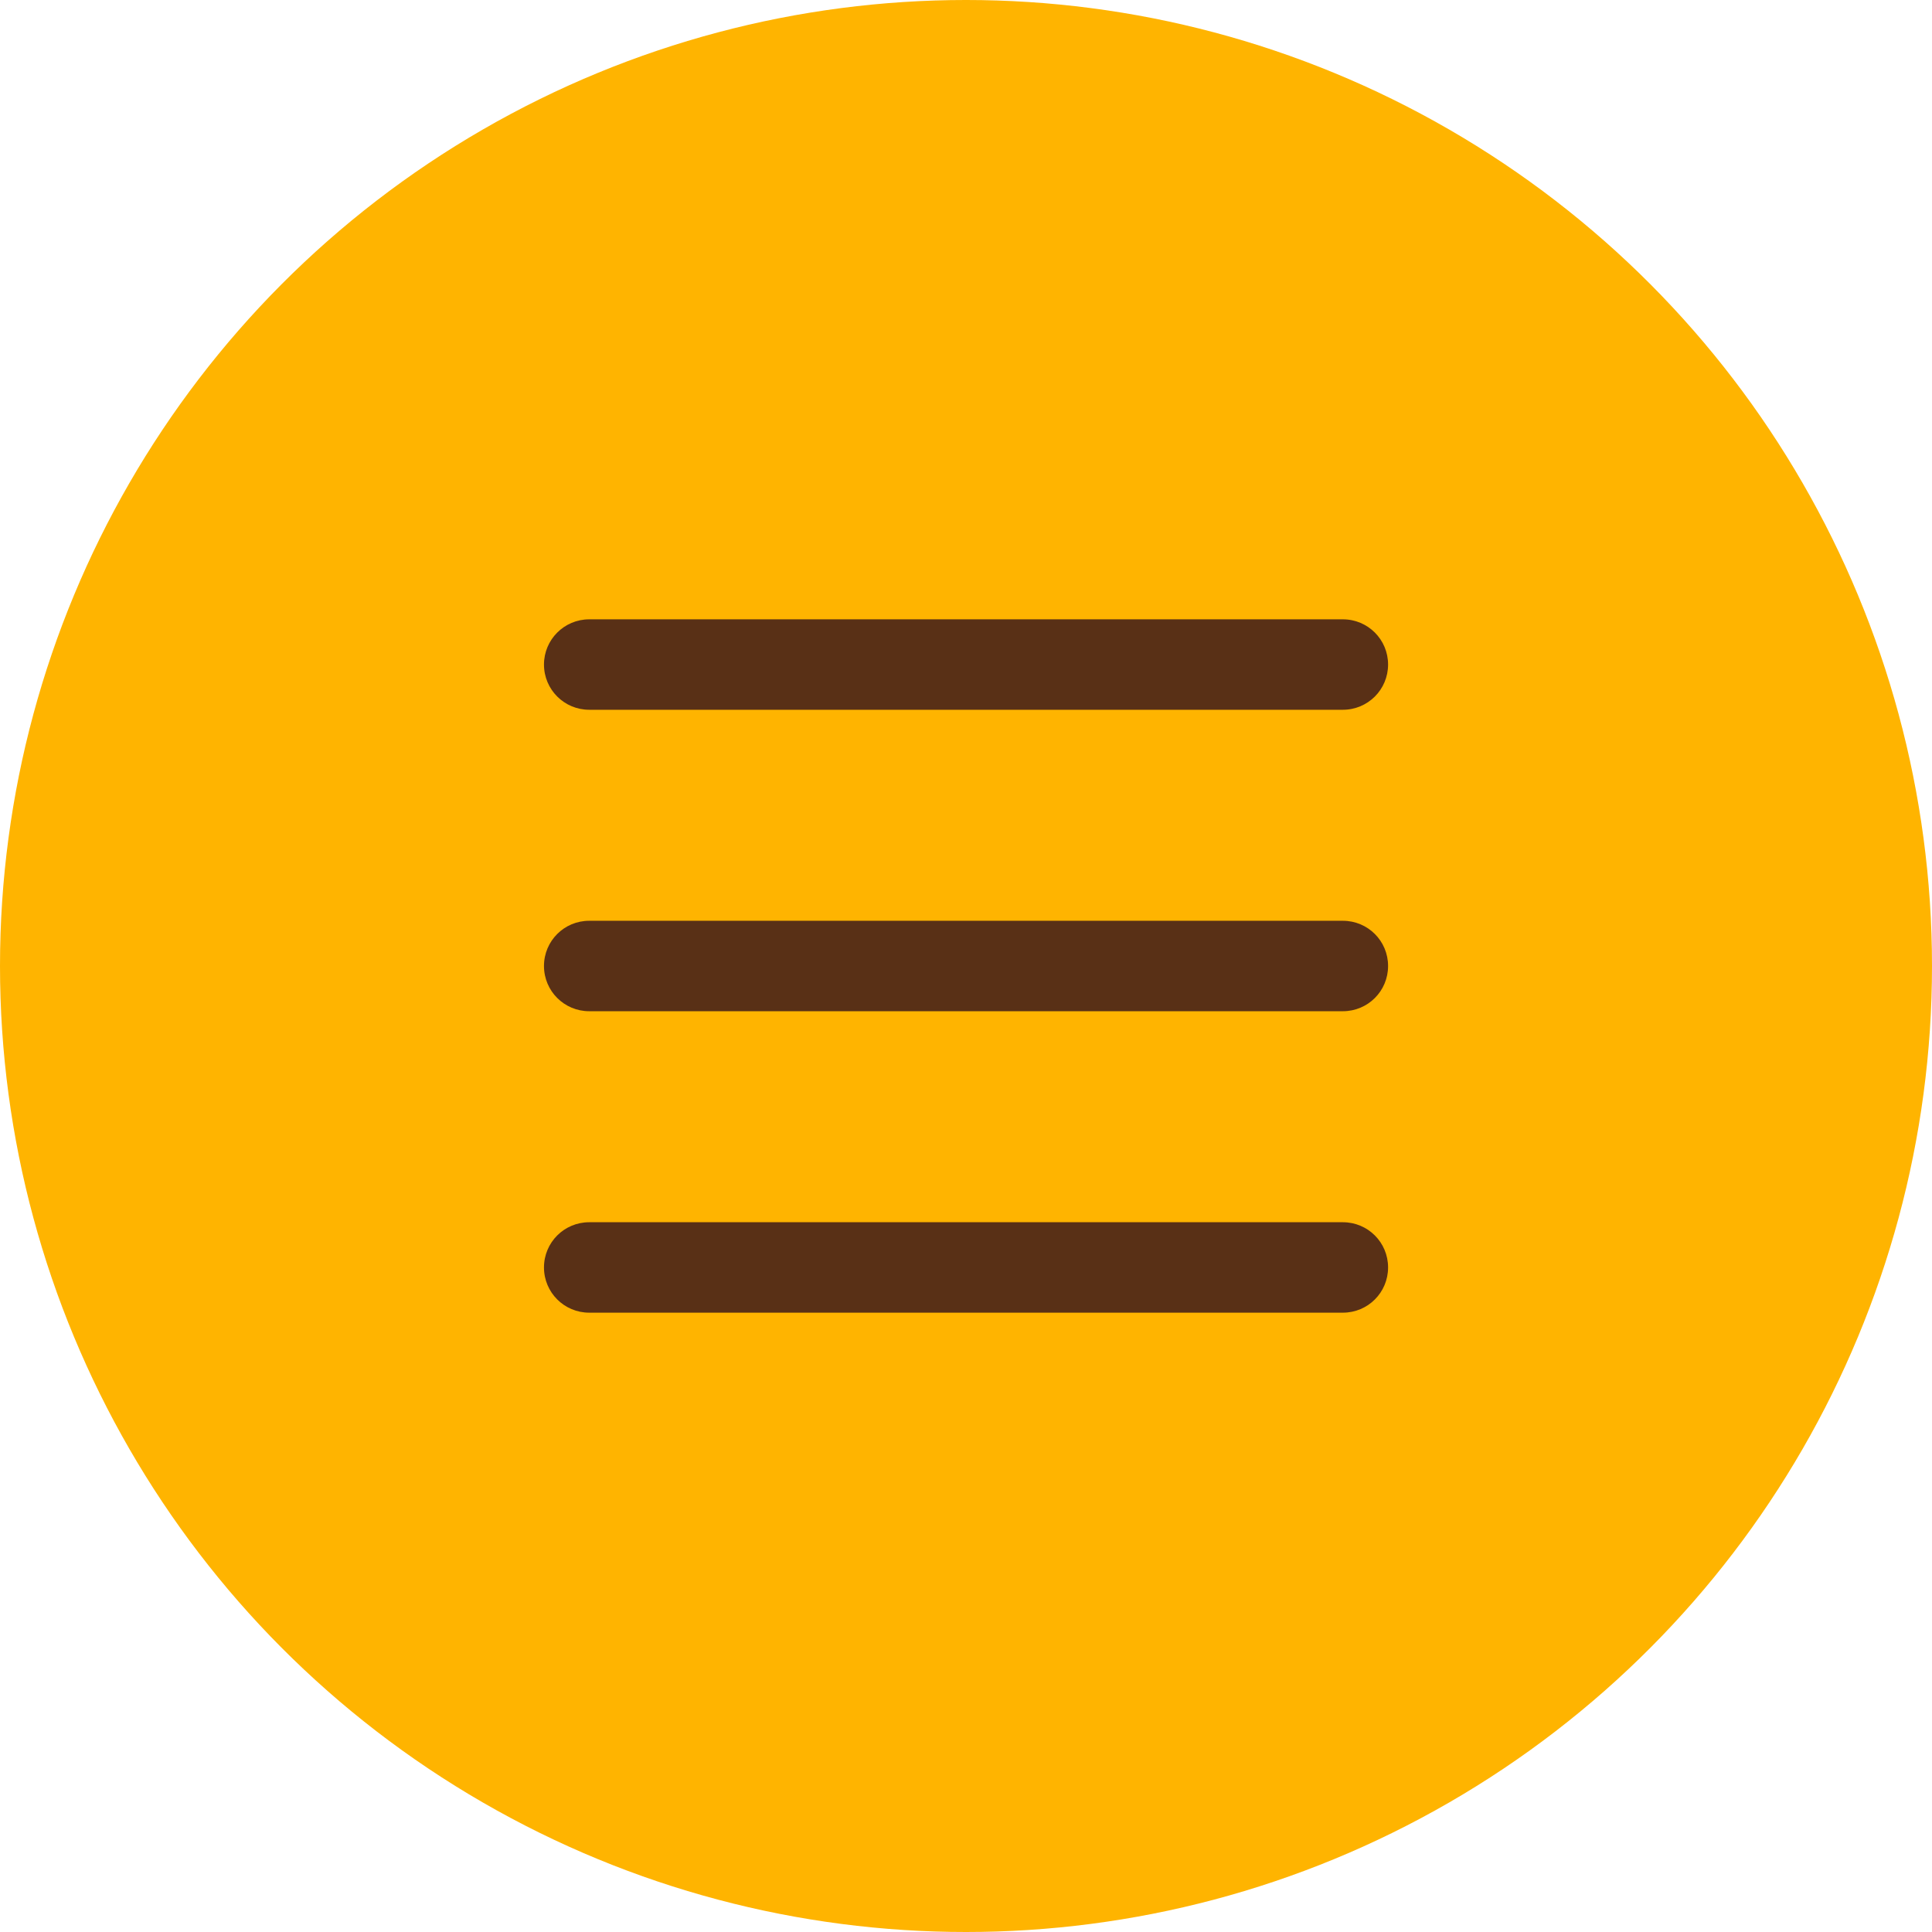
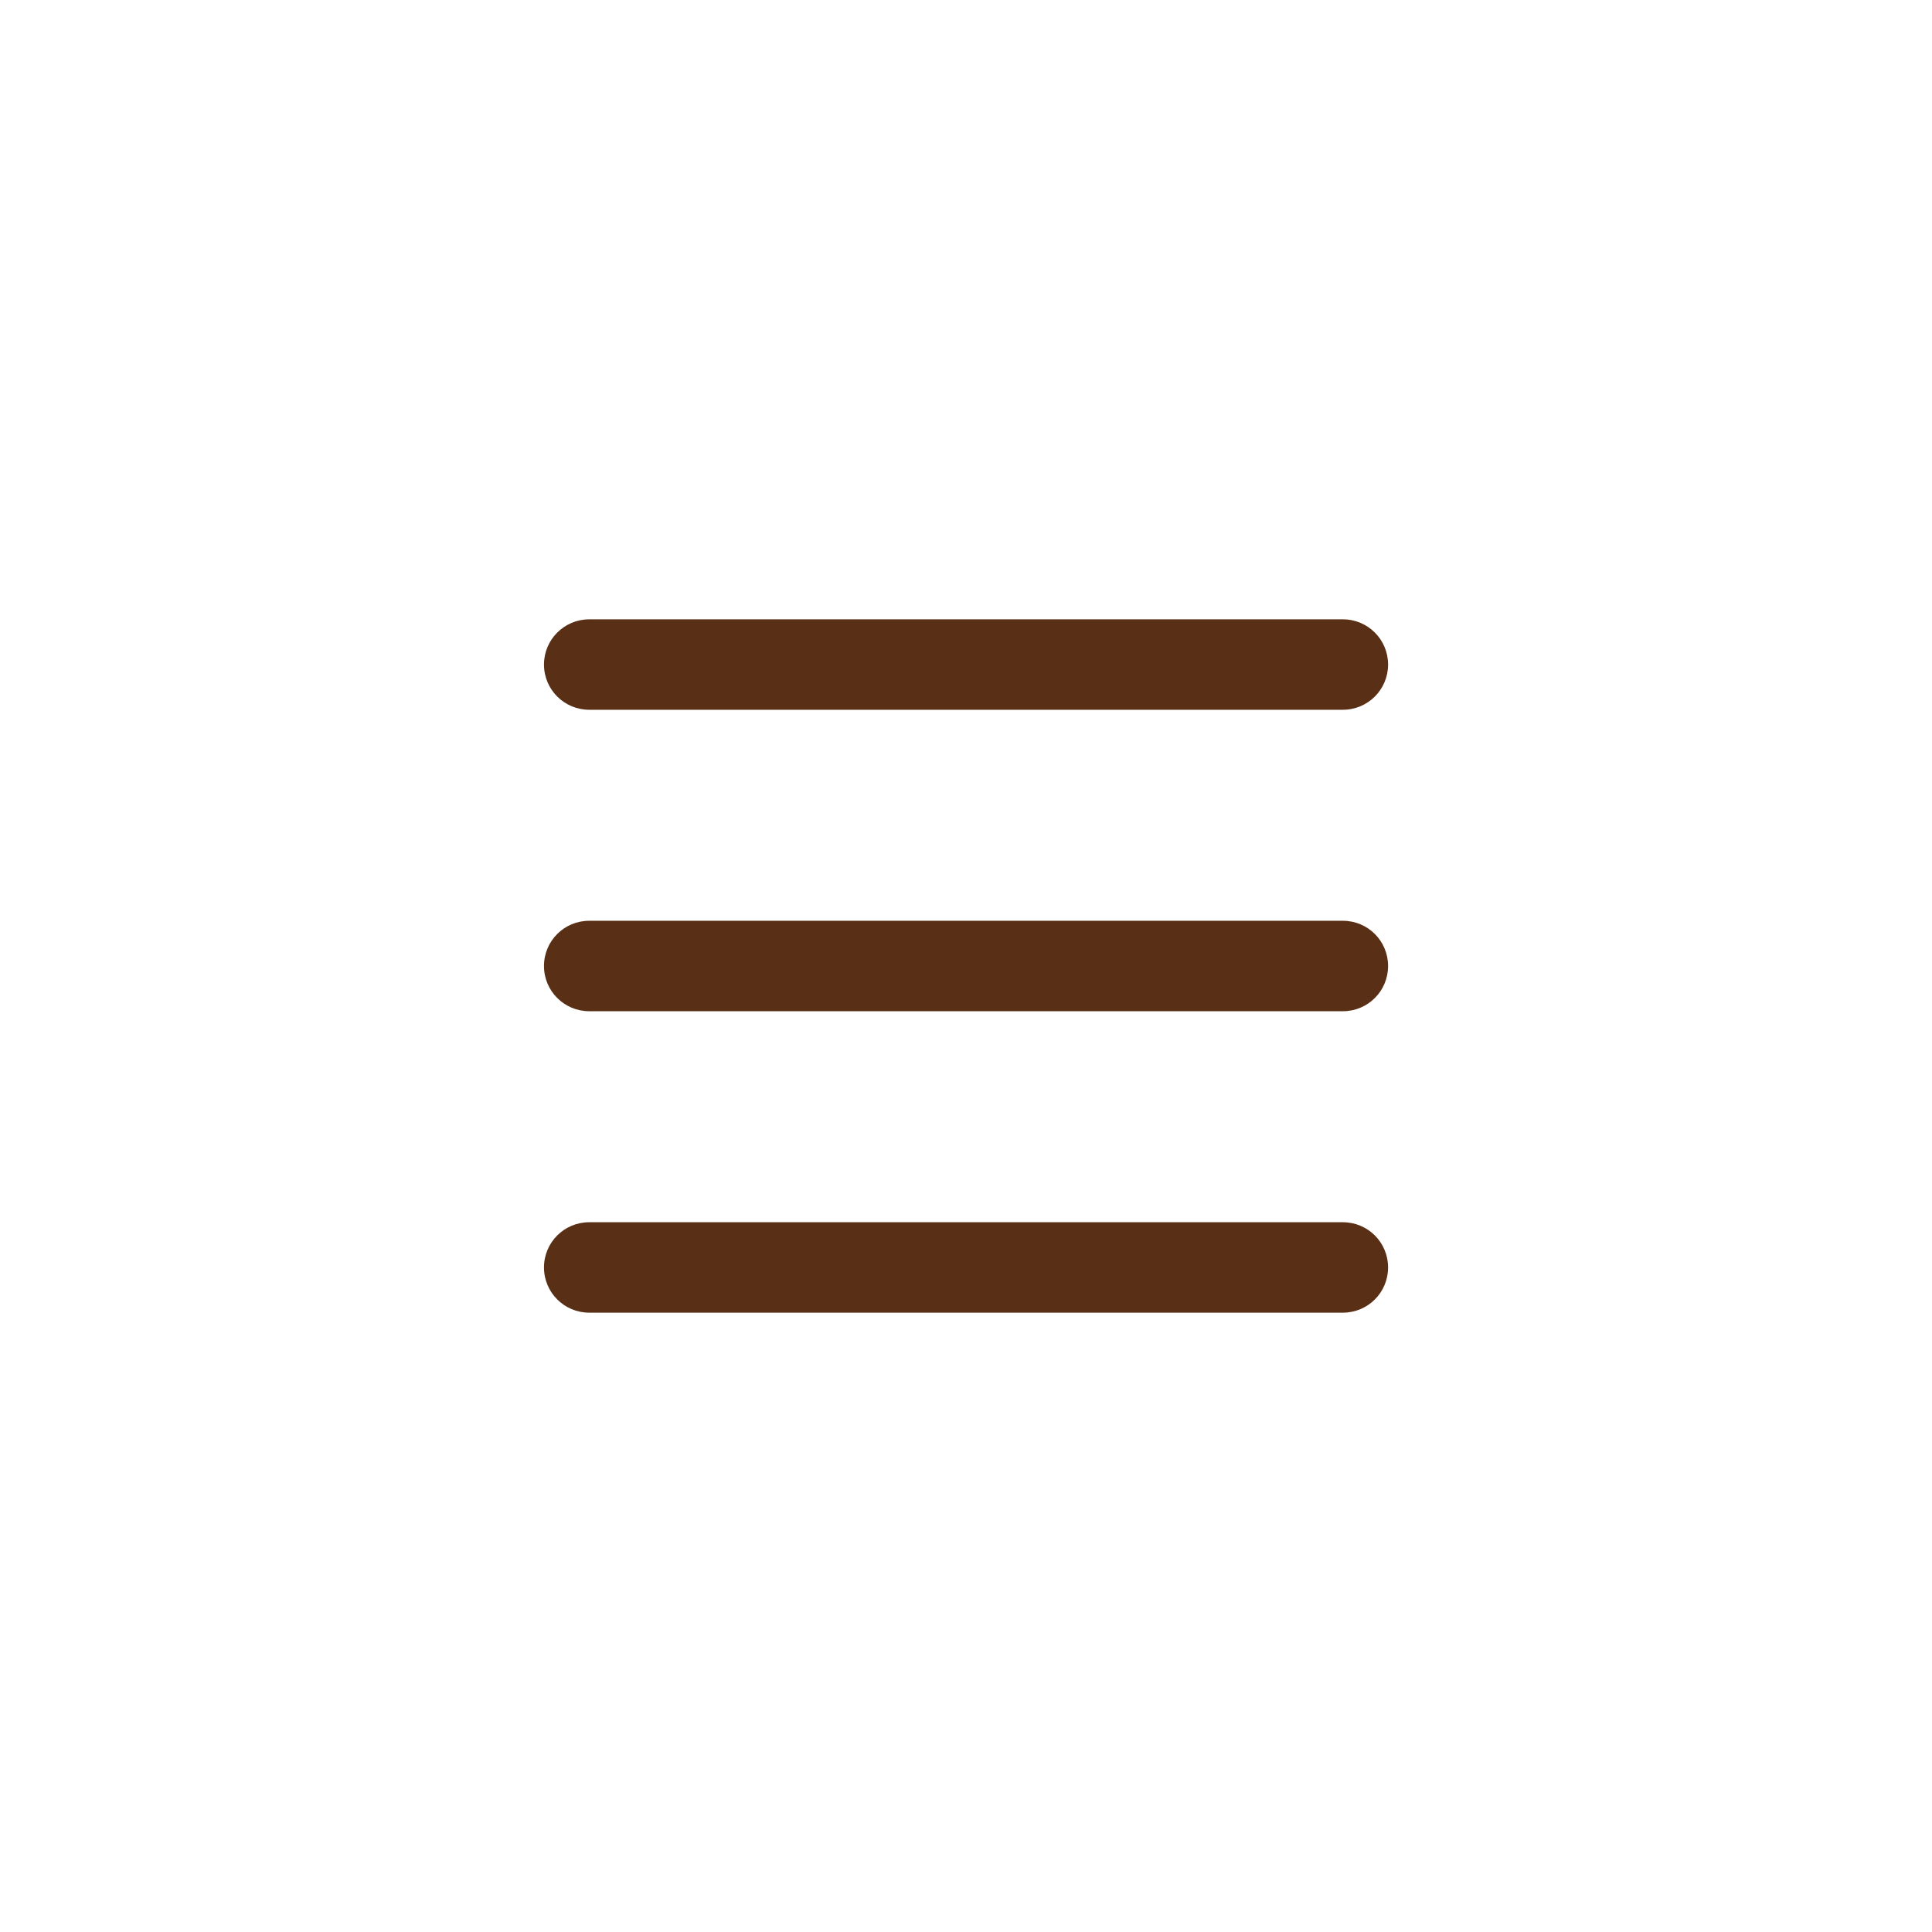
<svg xmlns="http://www.w3.org/2000/svg" id="Layer_1" data-name="Layer 1" viewBox="0 0 320 320">
-   <circle cx="160" cy="160" r="160" style="fill: #ffb400; stroke-width: 0px;" />
  <path d="m90.1,110.07c0-4.13,3.35-7.49,7.49-7.49h124.83c4.15,0,7.49,3.35,7.49,7.49s-3.34,7.49-7.49,7.49h-124.83c-4.13,0-7.49-3.34-7.49-7.49Zm0,49.93c0-4.15,3.35-7.49,7.49-7.49h124.83c4.15,0,7.49,3.34,7.49,7.49s-3.34,7.49-7.49,7.49h-124.83c-4.13,0-7.49-3.34-7.49-7.49Zm132.32,57.42h-124.83c-4.13,0-7.49-3.34-7.49-7.49s3.35-7.49,7.49-7.49h124.83c4.15,0,7.49,3.34,7.49,7.49s-3.34,7.49-7.49,7.49Z" style="fill: #593016; stroke-width: 0px;" />
</svg>